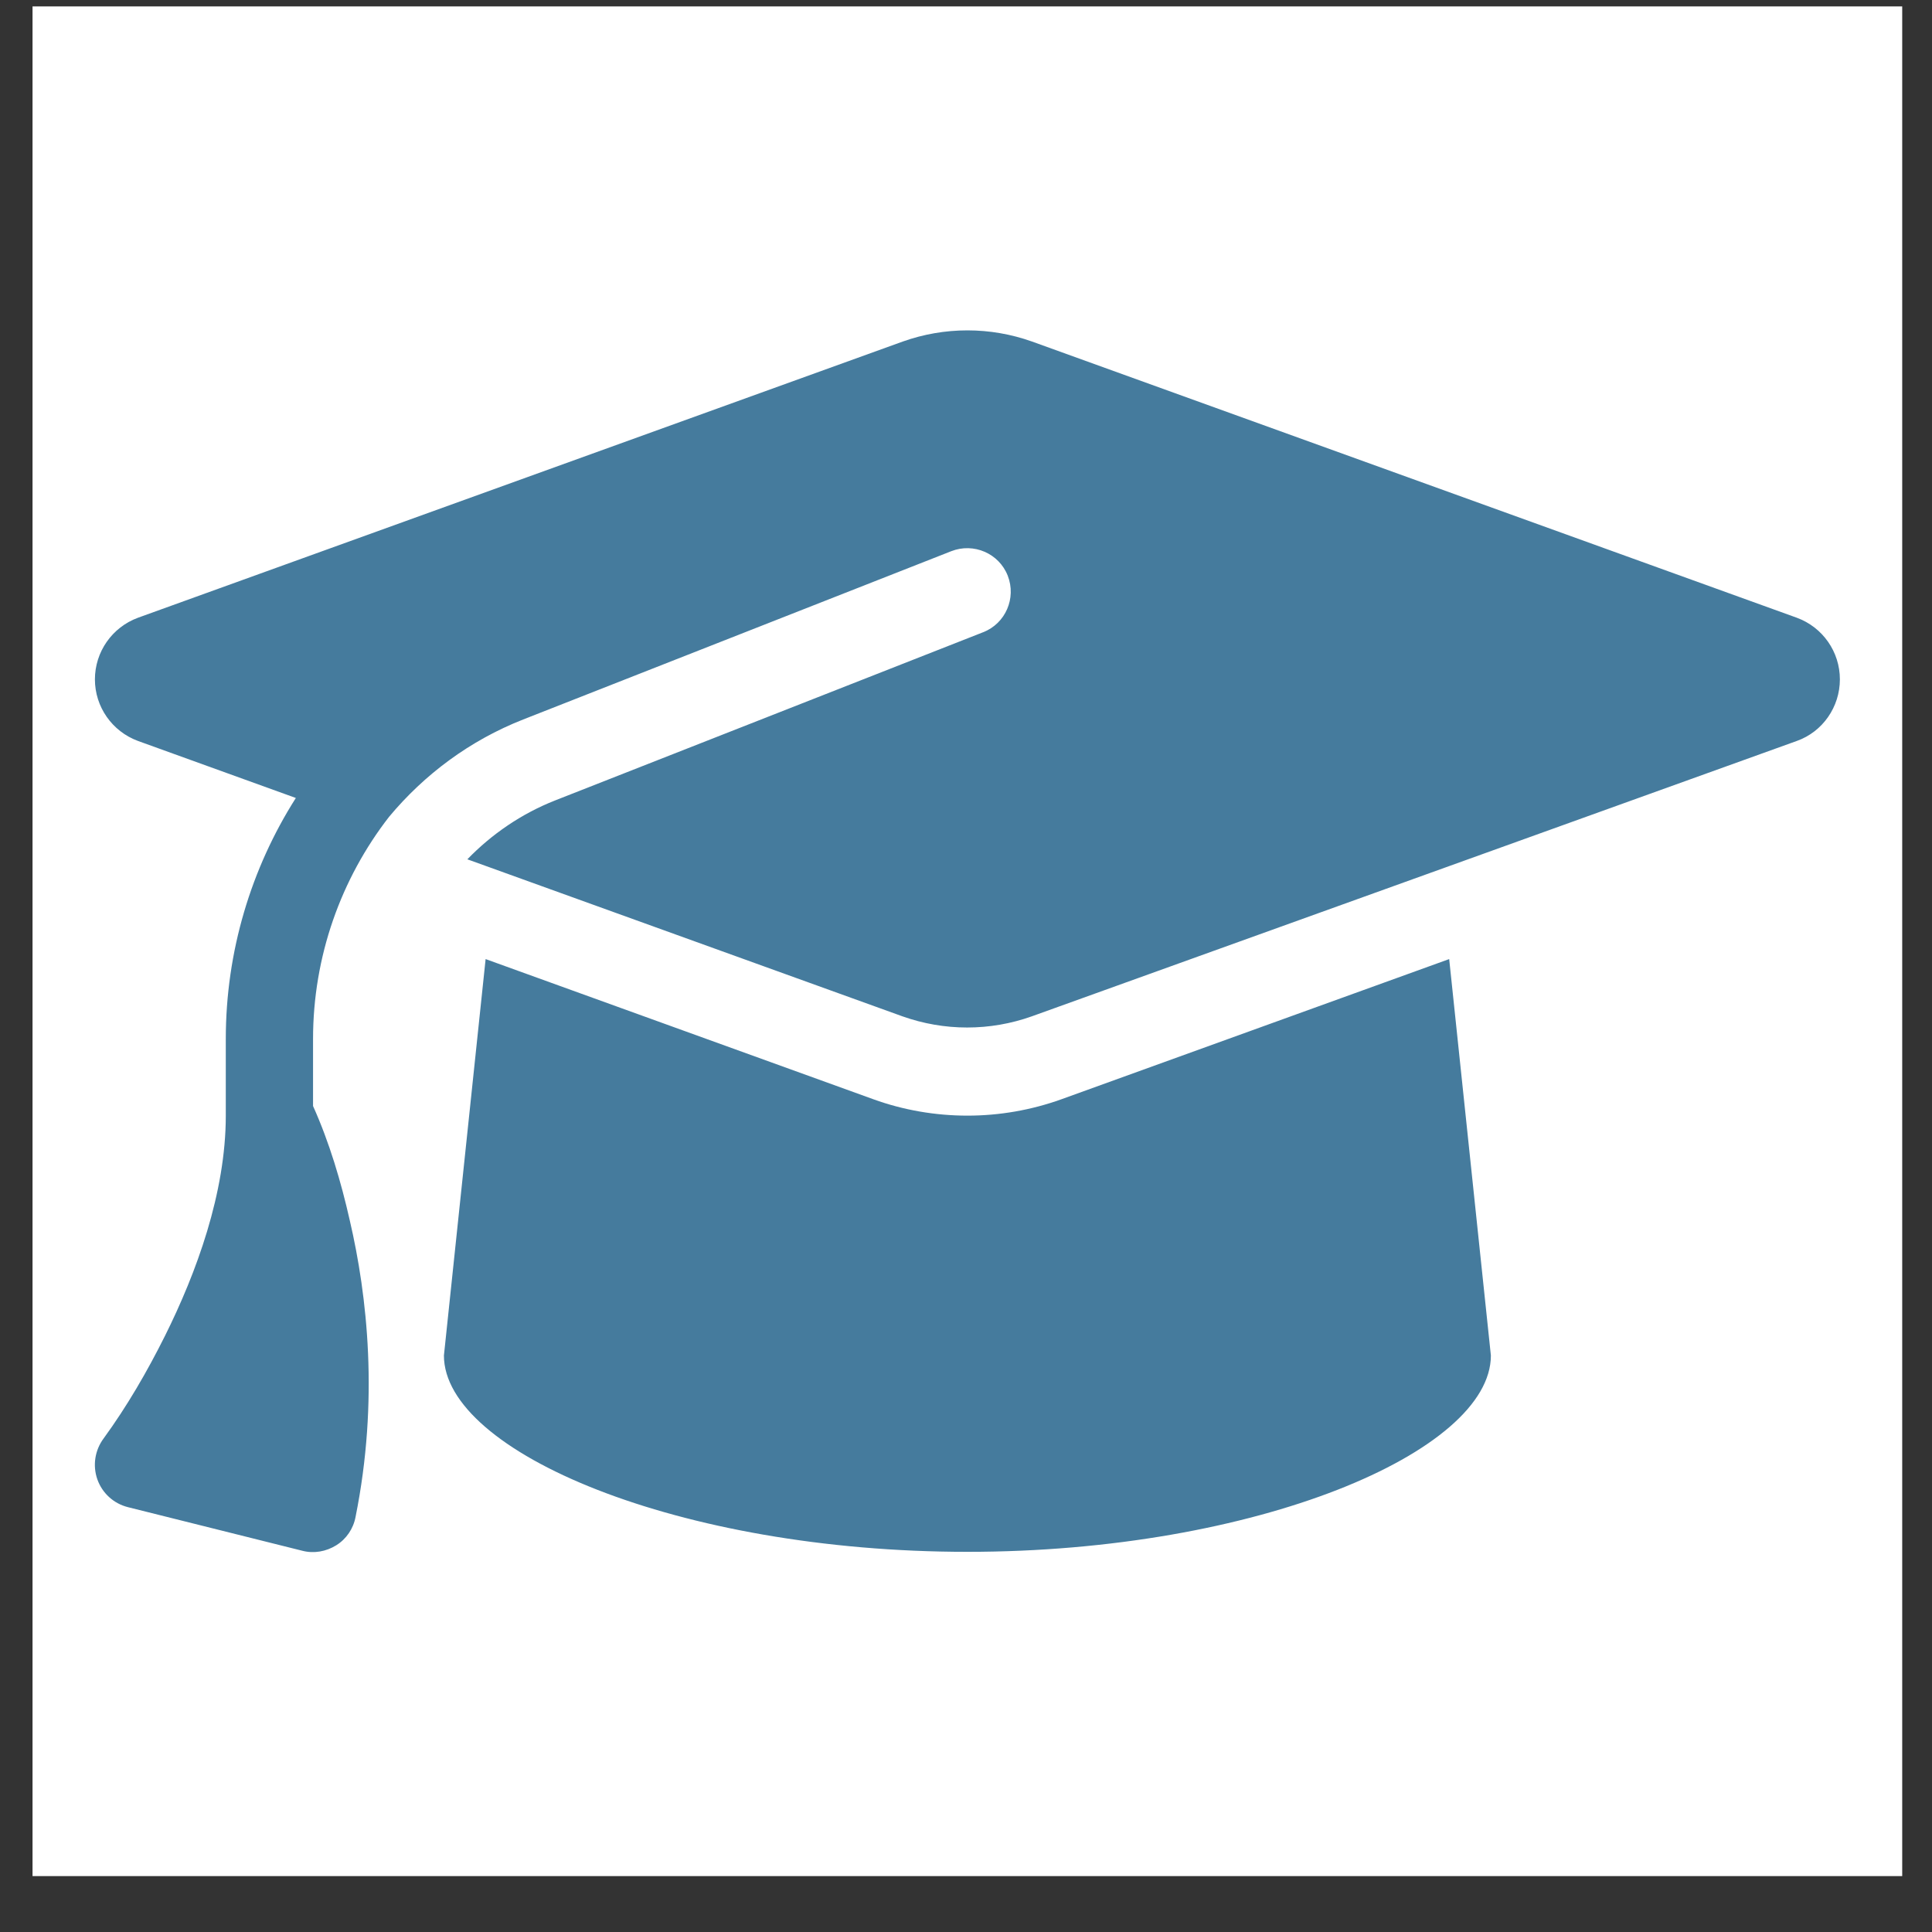
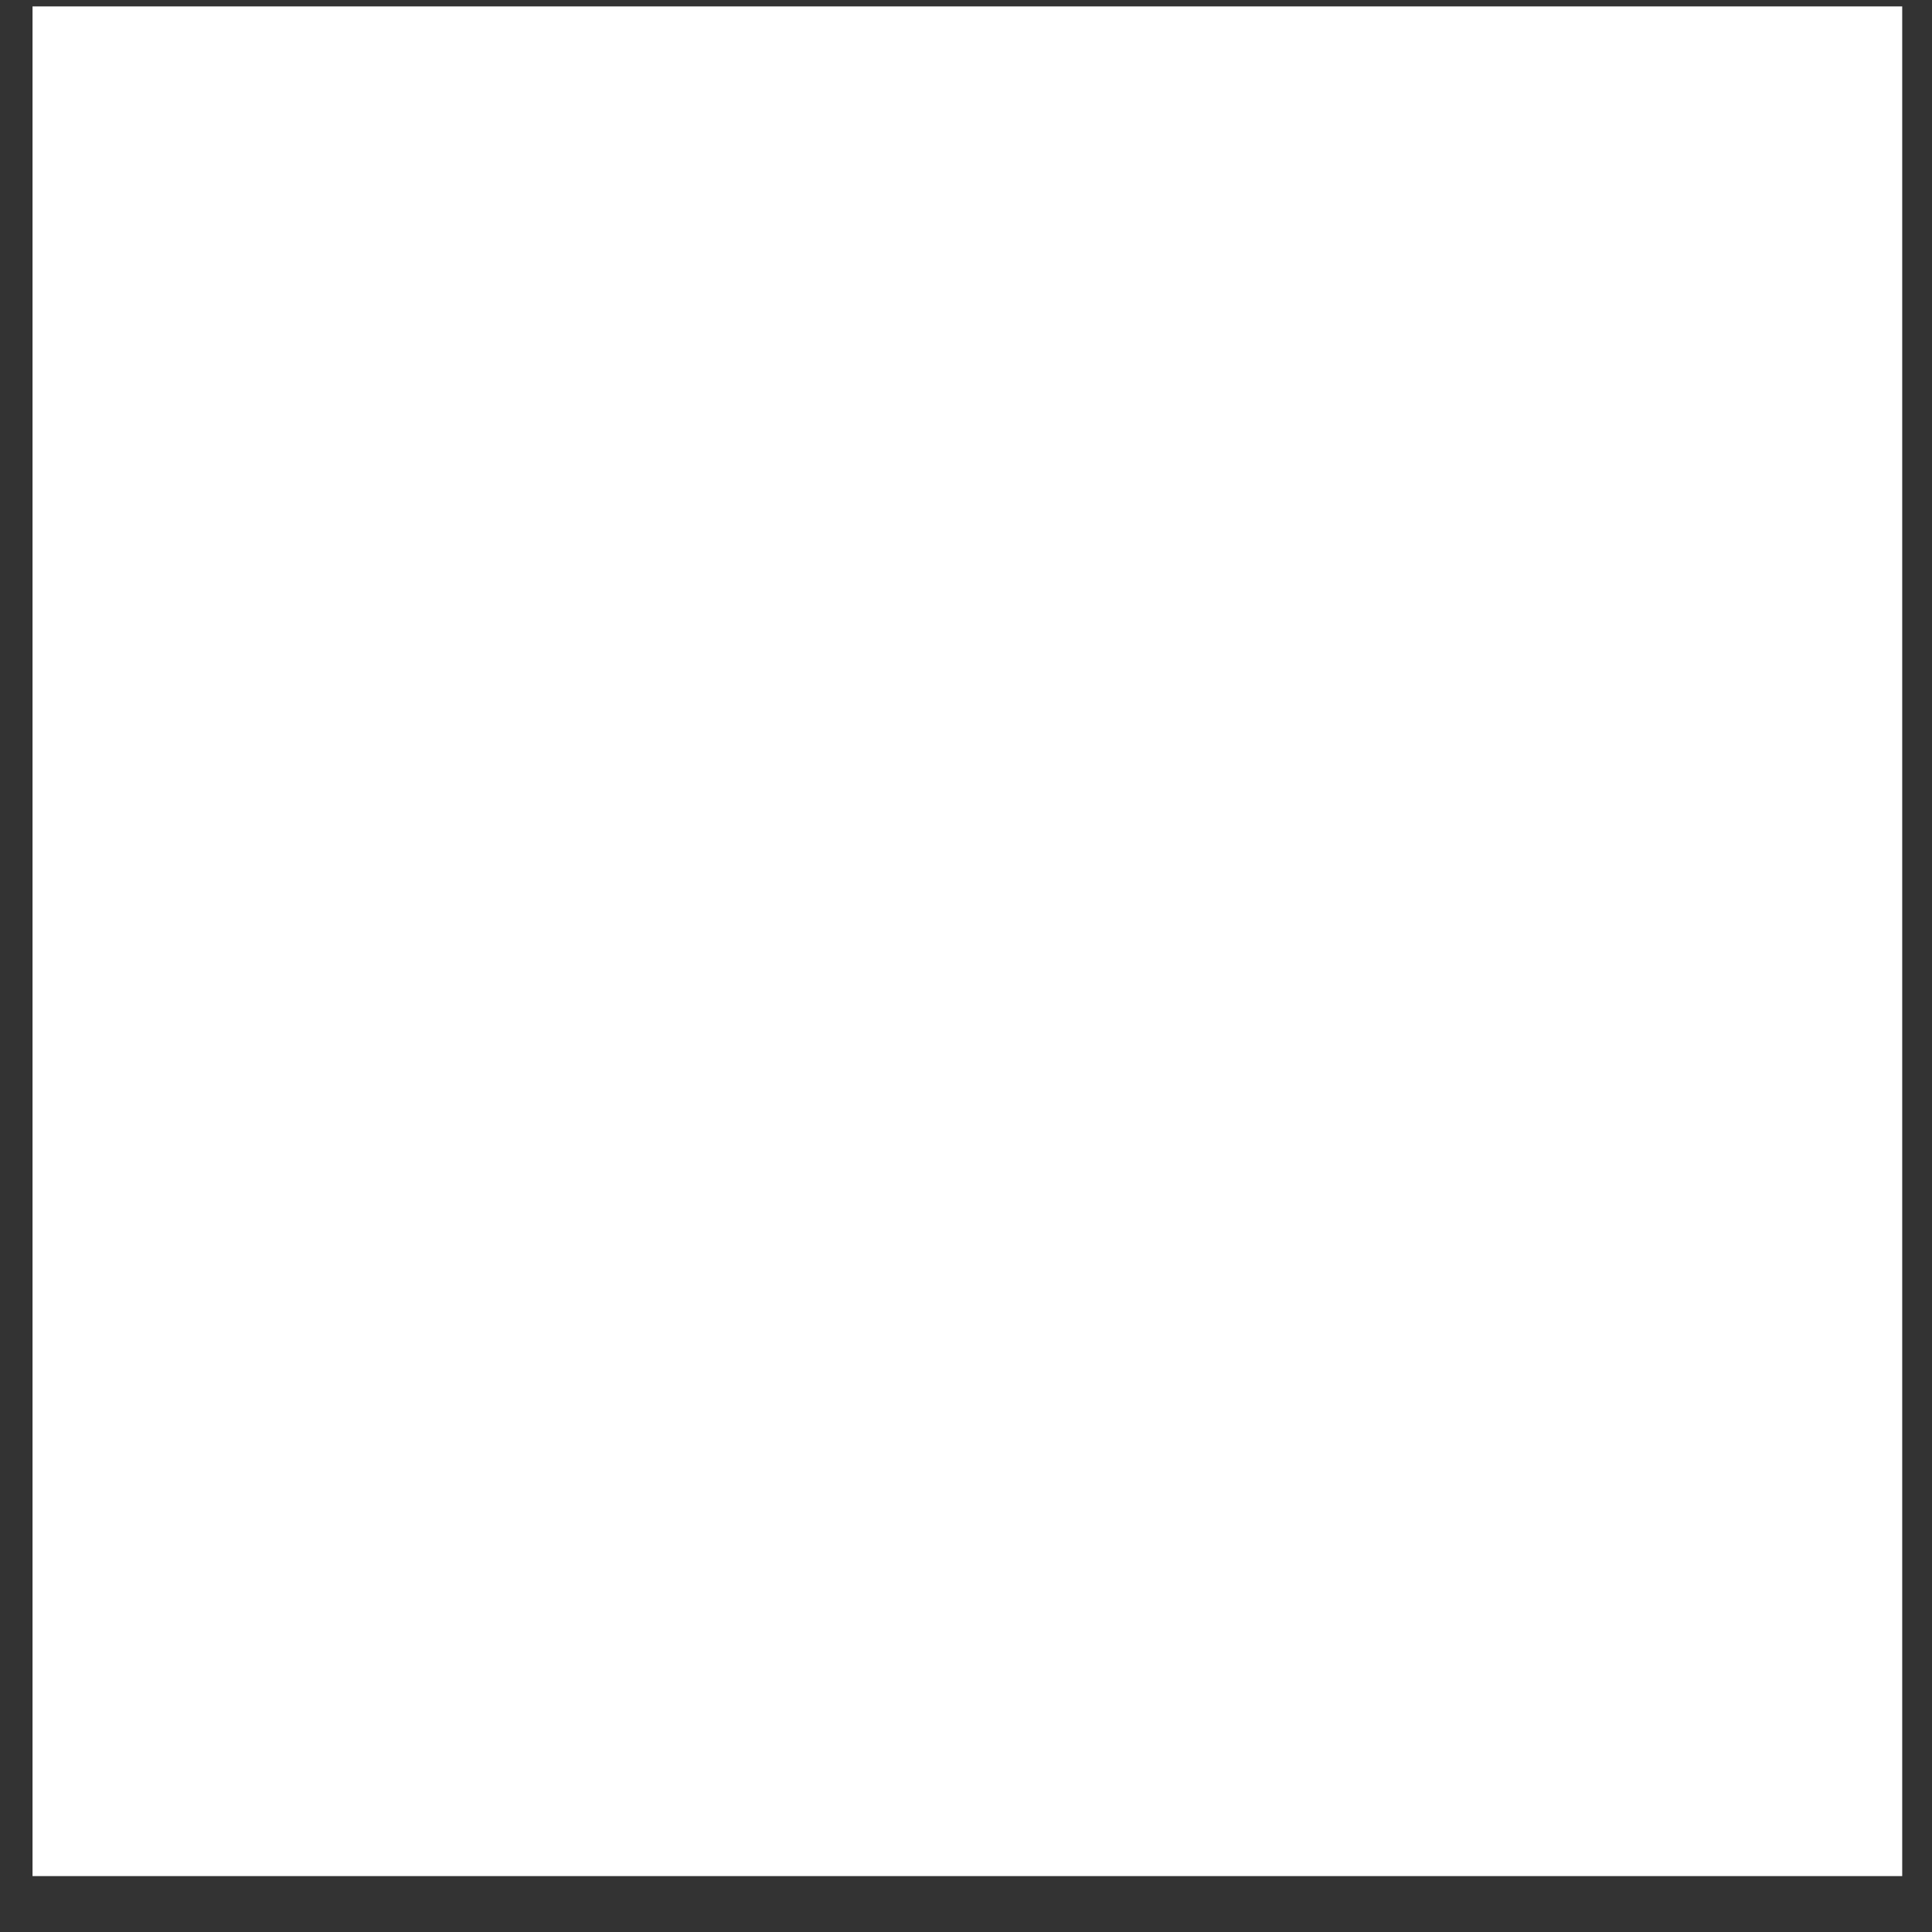
<svg xmlns="http://www.w3.org/2000/svg" width="31" height="31" viewBox="0 0 31 31" fill="none">
  <rect x="0" y="0" width="31" height="31" fill="#333333" stroke="none" />
  <rect width="30" height="30" transform="translate(0.522 0.103)" fill="white" />
-   <path d="M15.523 5.301C15.168 5.301 14.818 5.362 14.486 5.48L2.214 9.912C1.799 10.065 1.523 10.459 1.523 10.901C1.523 11.342 1.799 11.736 2.214 11.889L4.747 12.804C4.03 13.932 3.623 15.267 3.623 16.671V17.901C3.623 19.143 3.15 20.425 2.647 21.435C2.363 22.004 2.039 22.564 1.663 23.08C1.523 23.268 1.484 23.514 1.562 23.737C1.641 23.96 1.825 24.126 2.052 24.183L4.852 24.883C5.036 24.931 5.233 24.896 5.395 24.795C5.557 24.695 5.67 24.528 5.705 24.34C6.082 22.468 5.893 20.788 5.613 19.585C5.473 18.964 5.285 18.329 5.023 17.747V16.671C5.023 15.35 5.469 14.103 6.243 13.106C6.808 12.428 7.538 11.881 8.396 11.544L15.264 8.844C15.623 8.704 16.03 8.879 16.17 9.238C16.31 9.597 16.135 10.004 15.776 10.144L8.908 12.843C8.365 13.057 7.888 13.386 7.499 13.788L14.481 16.308C14.814 16.426 15.164 16.487 15.518 16.487C15.873 16.487 16.223 16.426 16.555 16.308L28.831 11.889C29.247 11.741 29.522 11.342 29.522 10.901C29.522 10.459 29.247 10.065 28.831 9.912L16.559 5.48C16.227 5.362 15.877 5.301 15.523 5.301ZM7.123 21.75C7.123 23.295 10.885 24.9 15.523 24.9C20.16 24.9 23.922 23.295 23.922 21.75L23.253 15.389L17.032 17.638C16.546 17.813 16.034 17.901 15.523 17.901C15.011 17.901 14.495 17.813 14.013 17.638L7.792 15.389L7.123 21.75Z" fill="#457B9D" />
</svg>